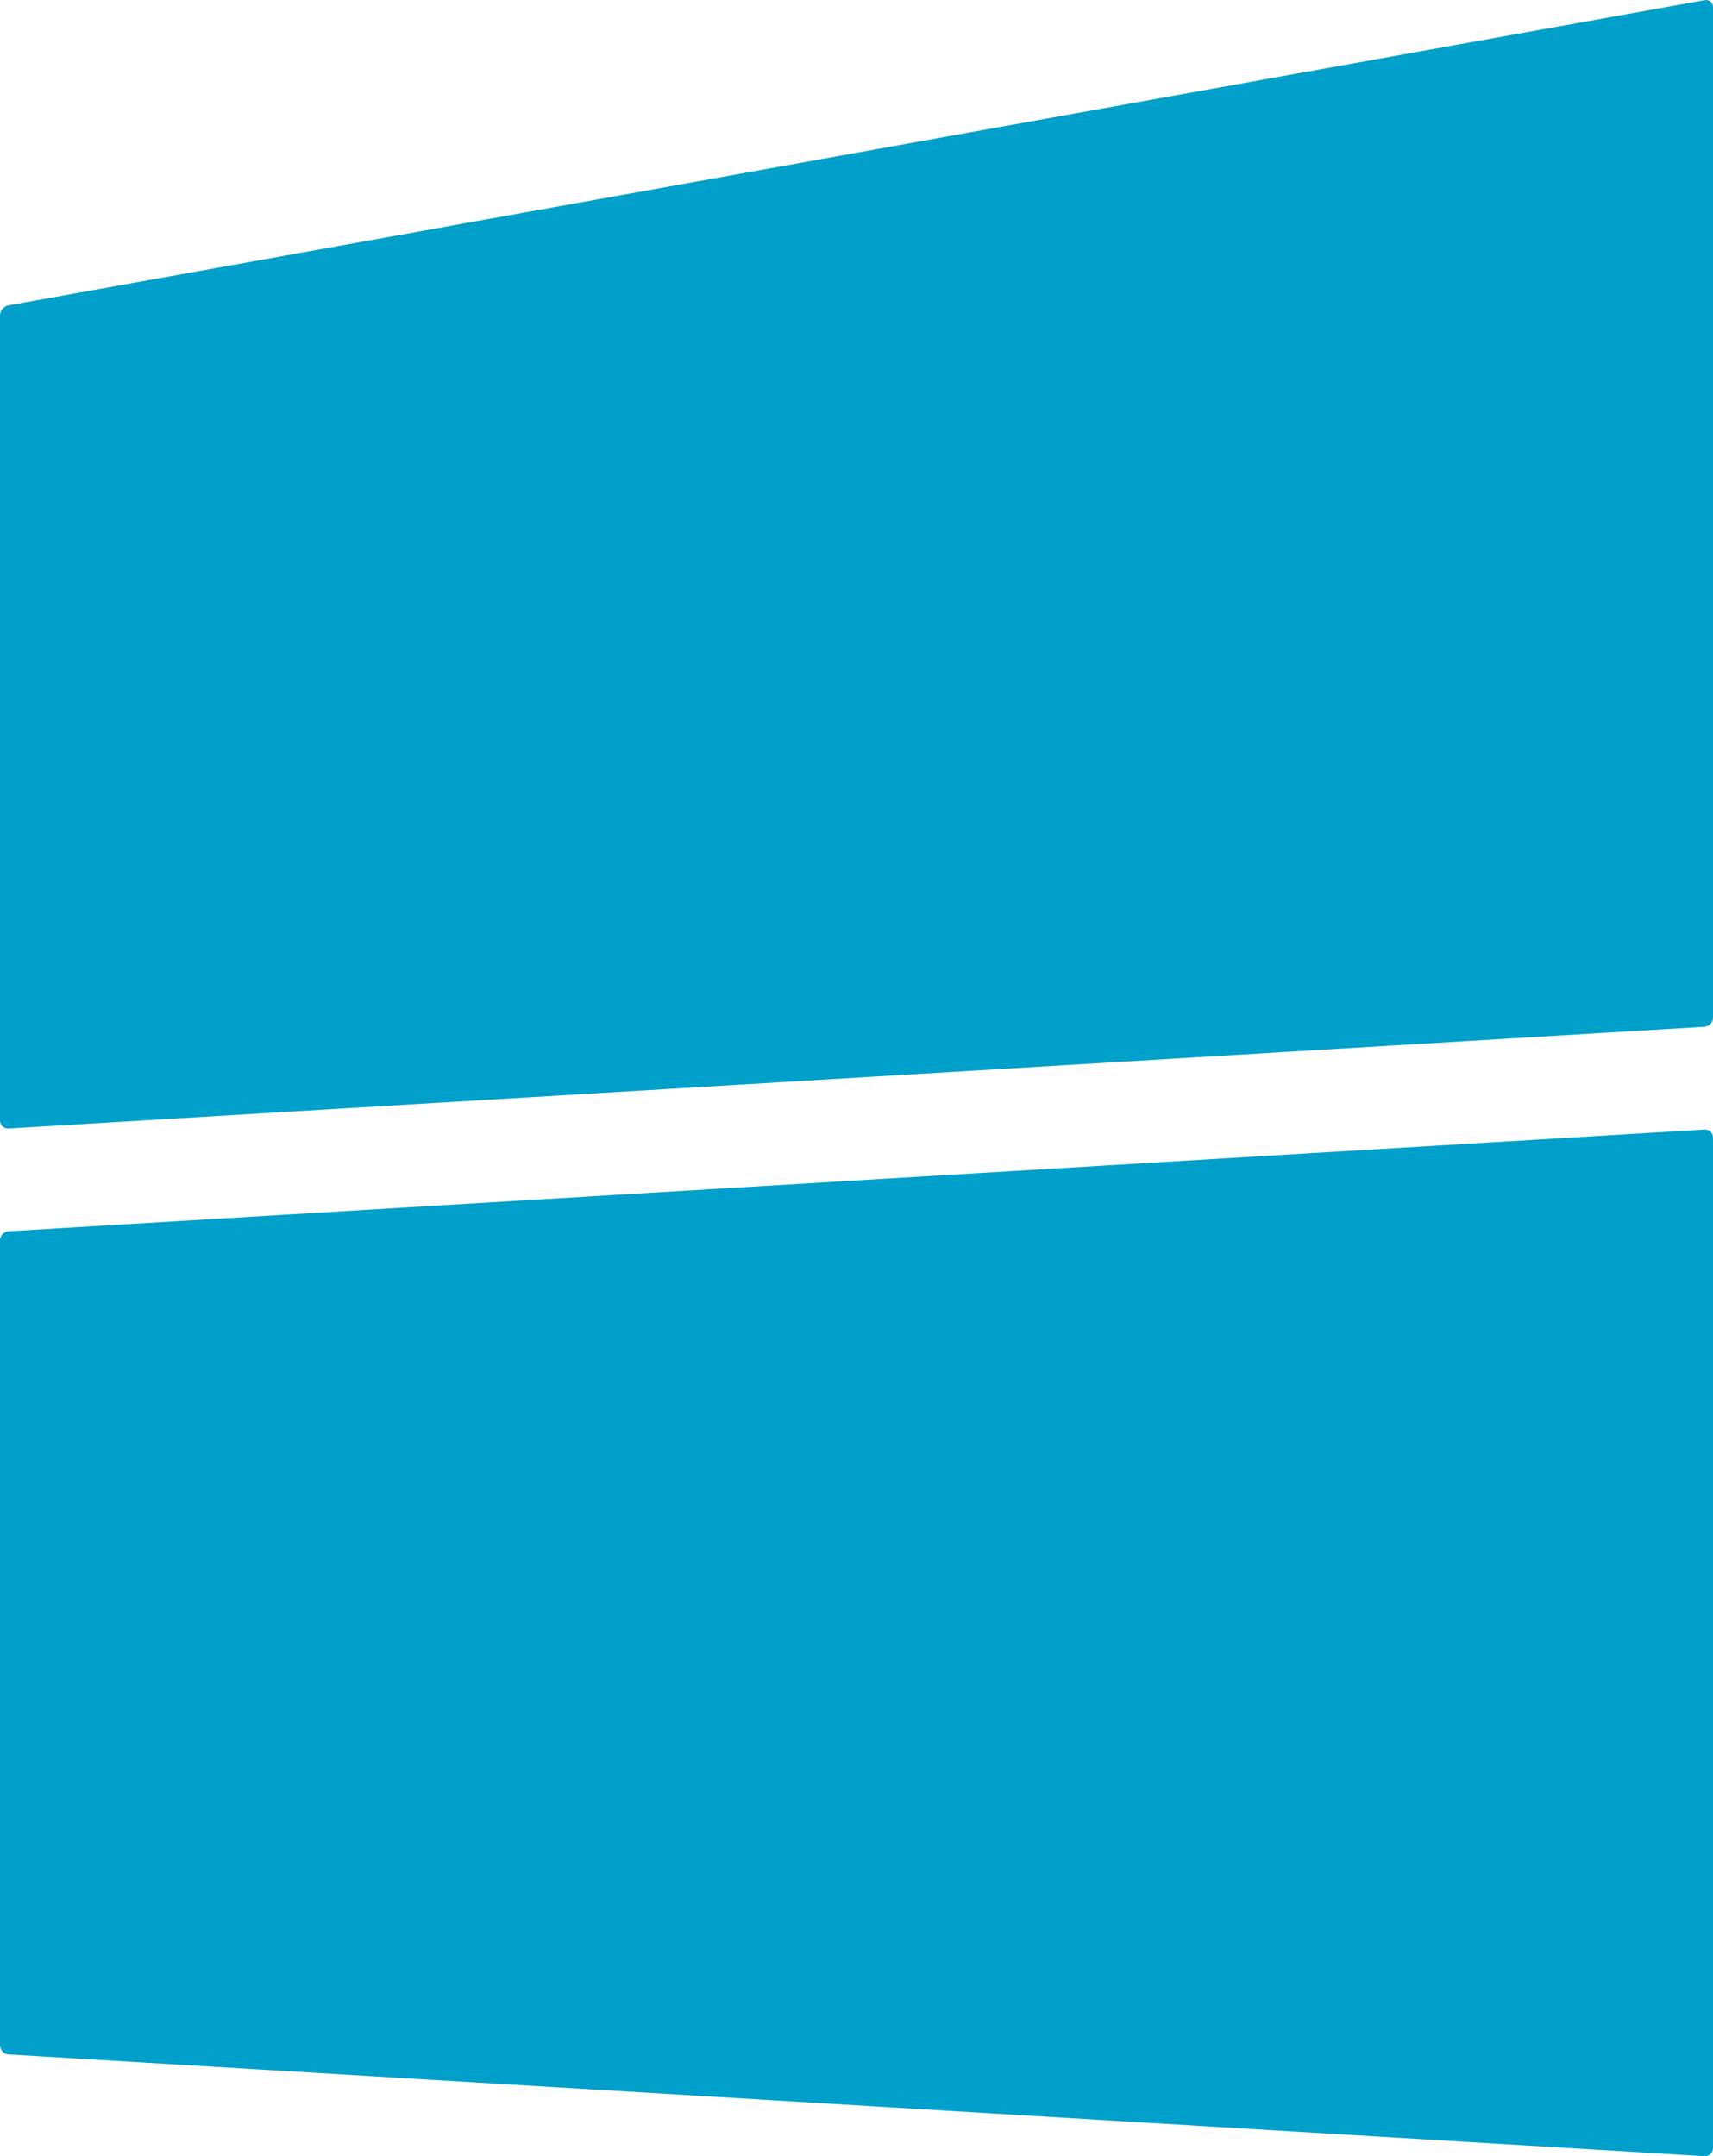
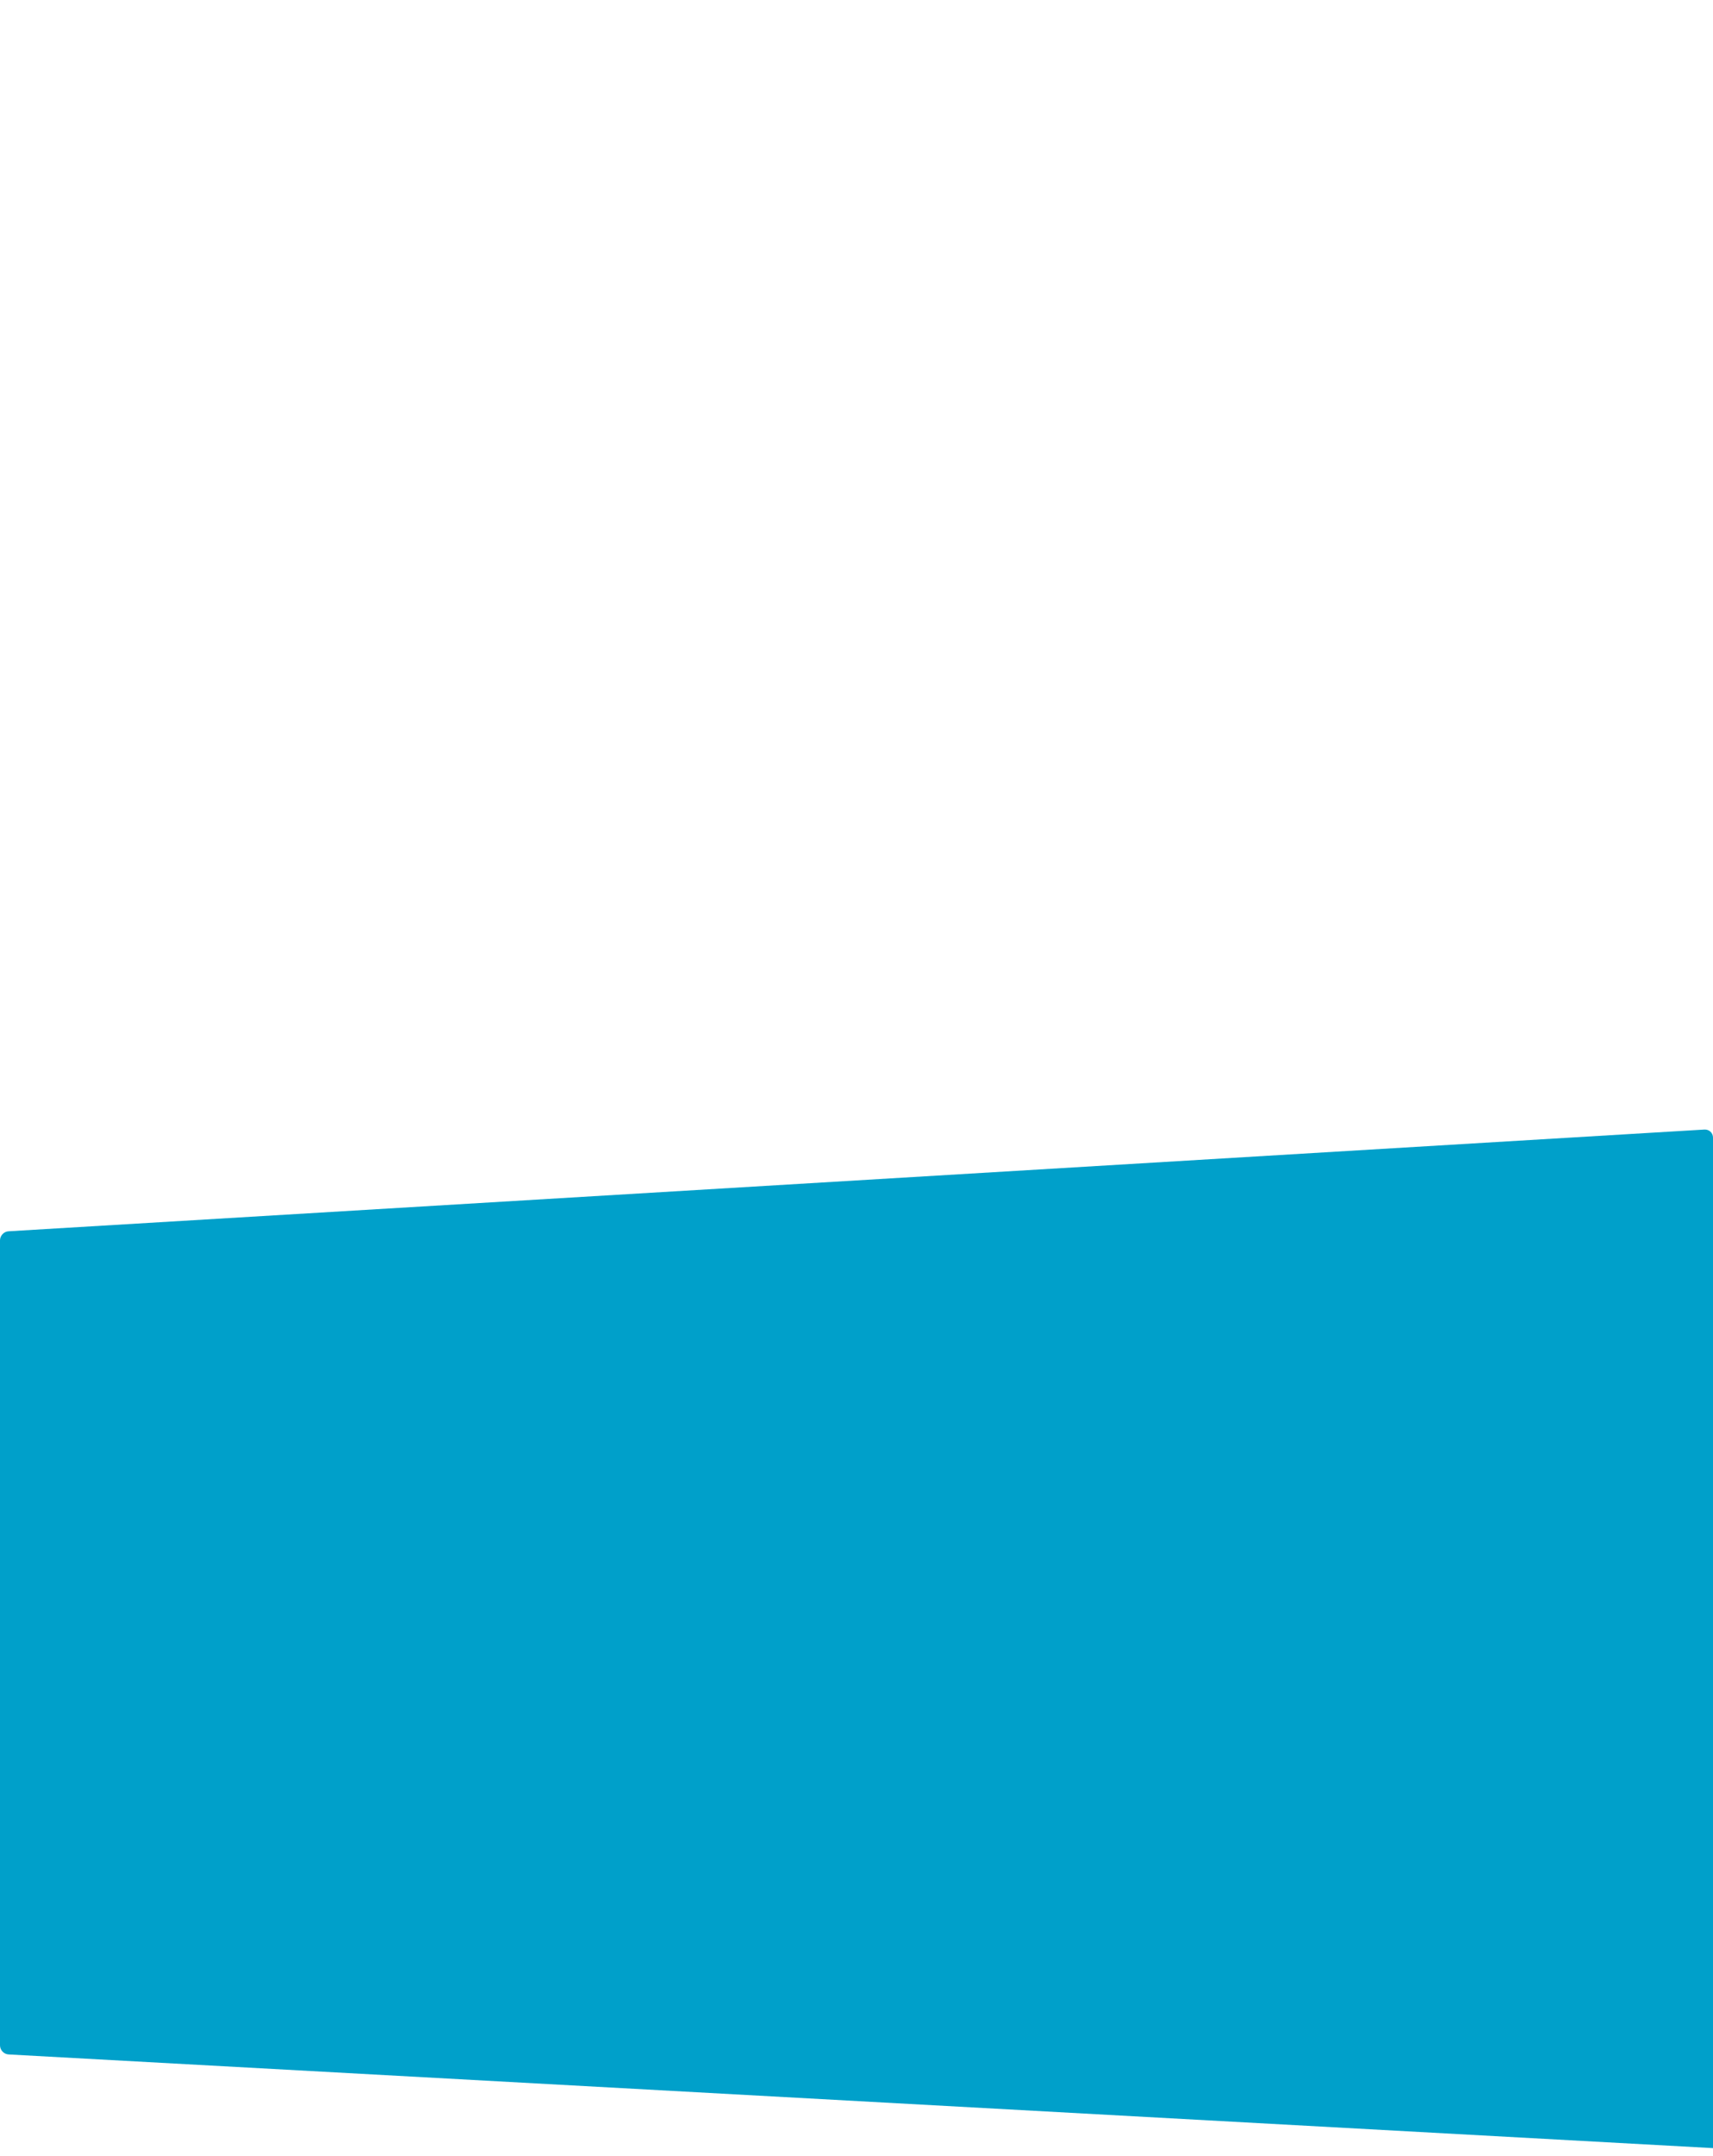
<svg xmlns="http://www.w3.org/2000/svg" id="_レイヤー_2" viewBox="0 0 200 251.78">
  <defs>
    <style>.cls-1{fill:#00a0ca;}</style>
  </defs>
  <g id="layout">
-     <path class="cls-1" d="M200,118.84c0,.55-.45,1.03-1,1.06L1,131.78c-.55.03-1-.39-1-.94V36.84c0-.55.44-1.08.98-1.18L199.02.02c.54-.1.98.27.98.82v118Z" />
-     <path class="cls-1" d="M200,250.84c0,.55-.45.97-1,.94L1,239.9C.45,239.87,0,239.39,0,238.84v-94c0-.55.45-1.03,1-1.06l198-11.88c.55-.03,1,.39,1,.94v118Z" />
+     <path class="cls-1" d="M200,250.84L1,239.9C.45,239.87,0,239.39,0,238.84v-94c0-.55.45-1.03,1-1.06l198-11.88c.55-.03,1,.39,1,.94v118Z" />
  </g>
</svg>